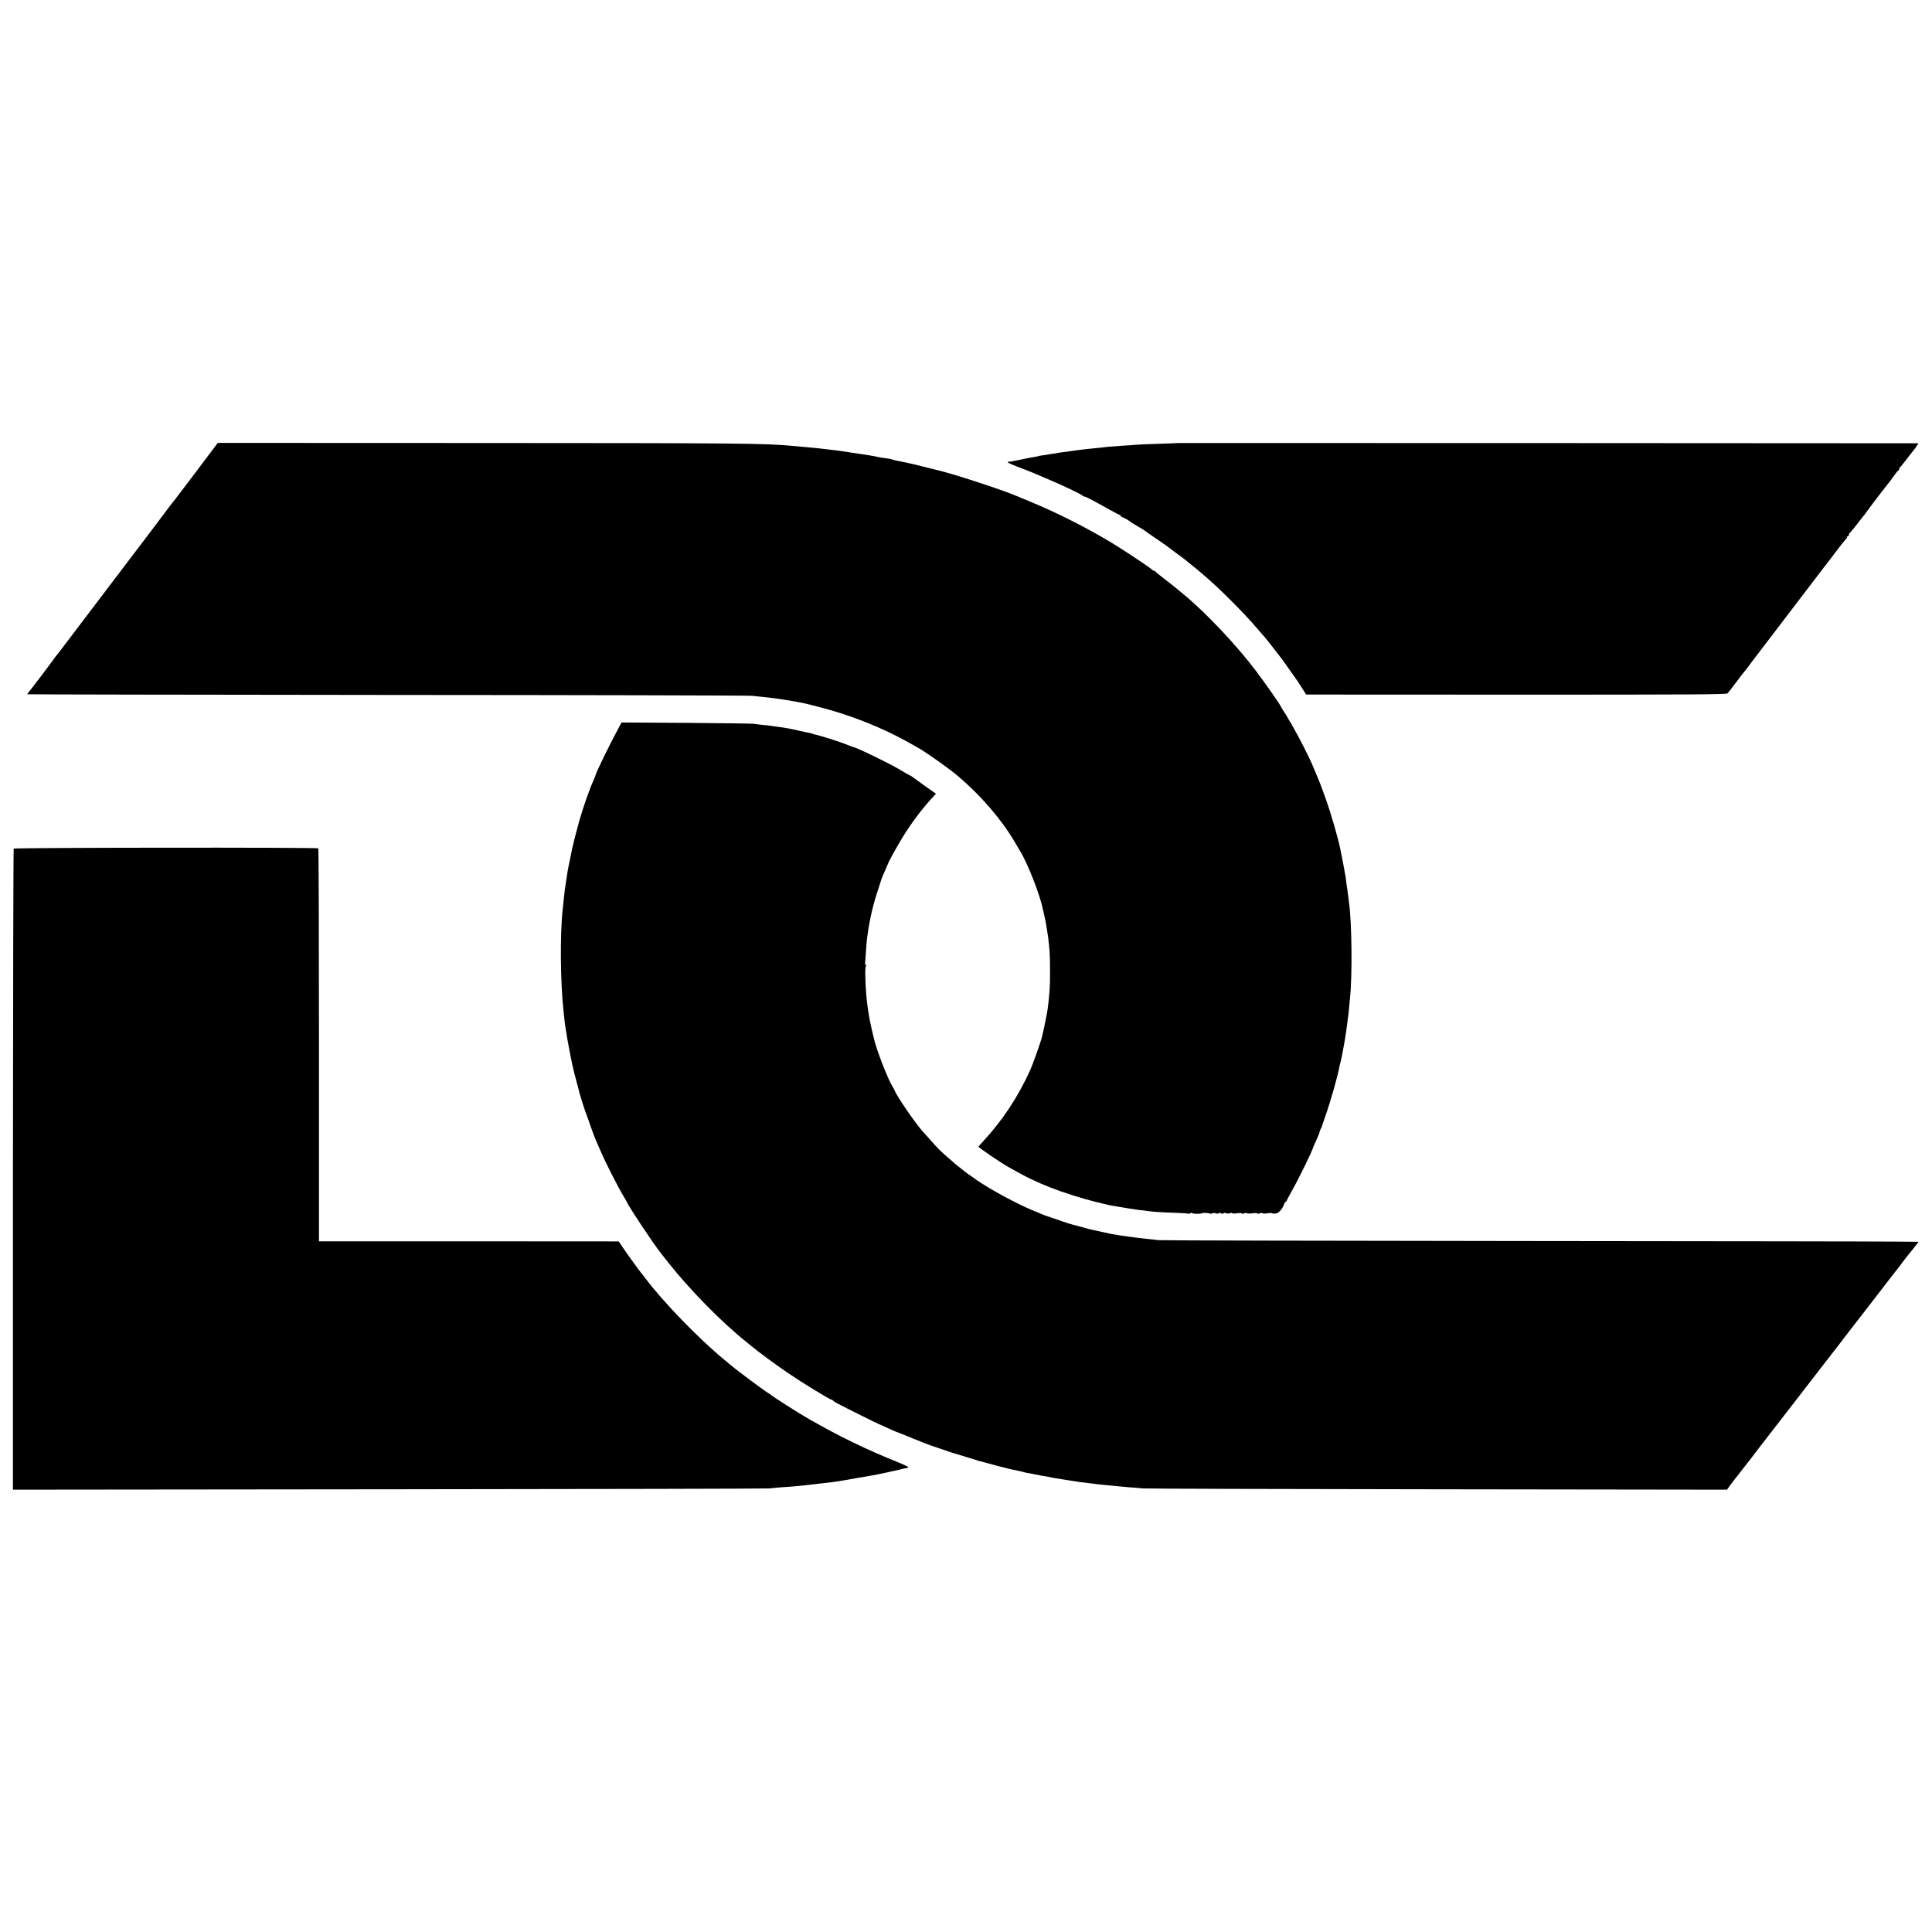
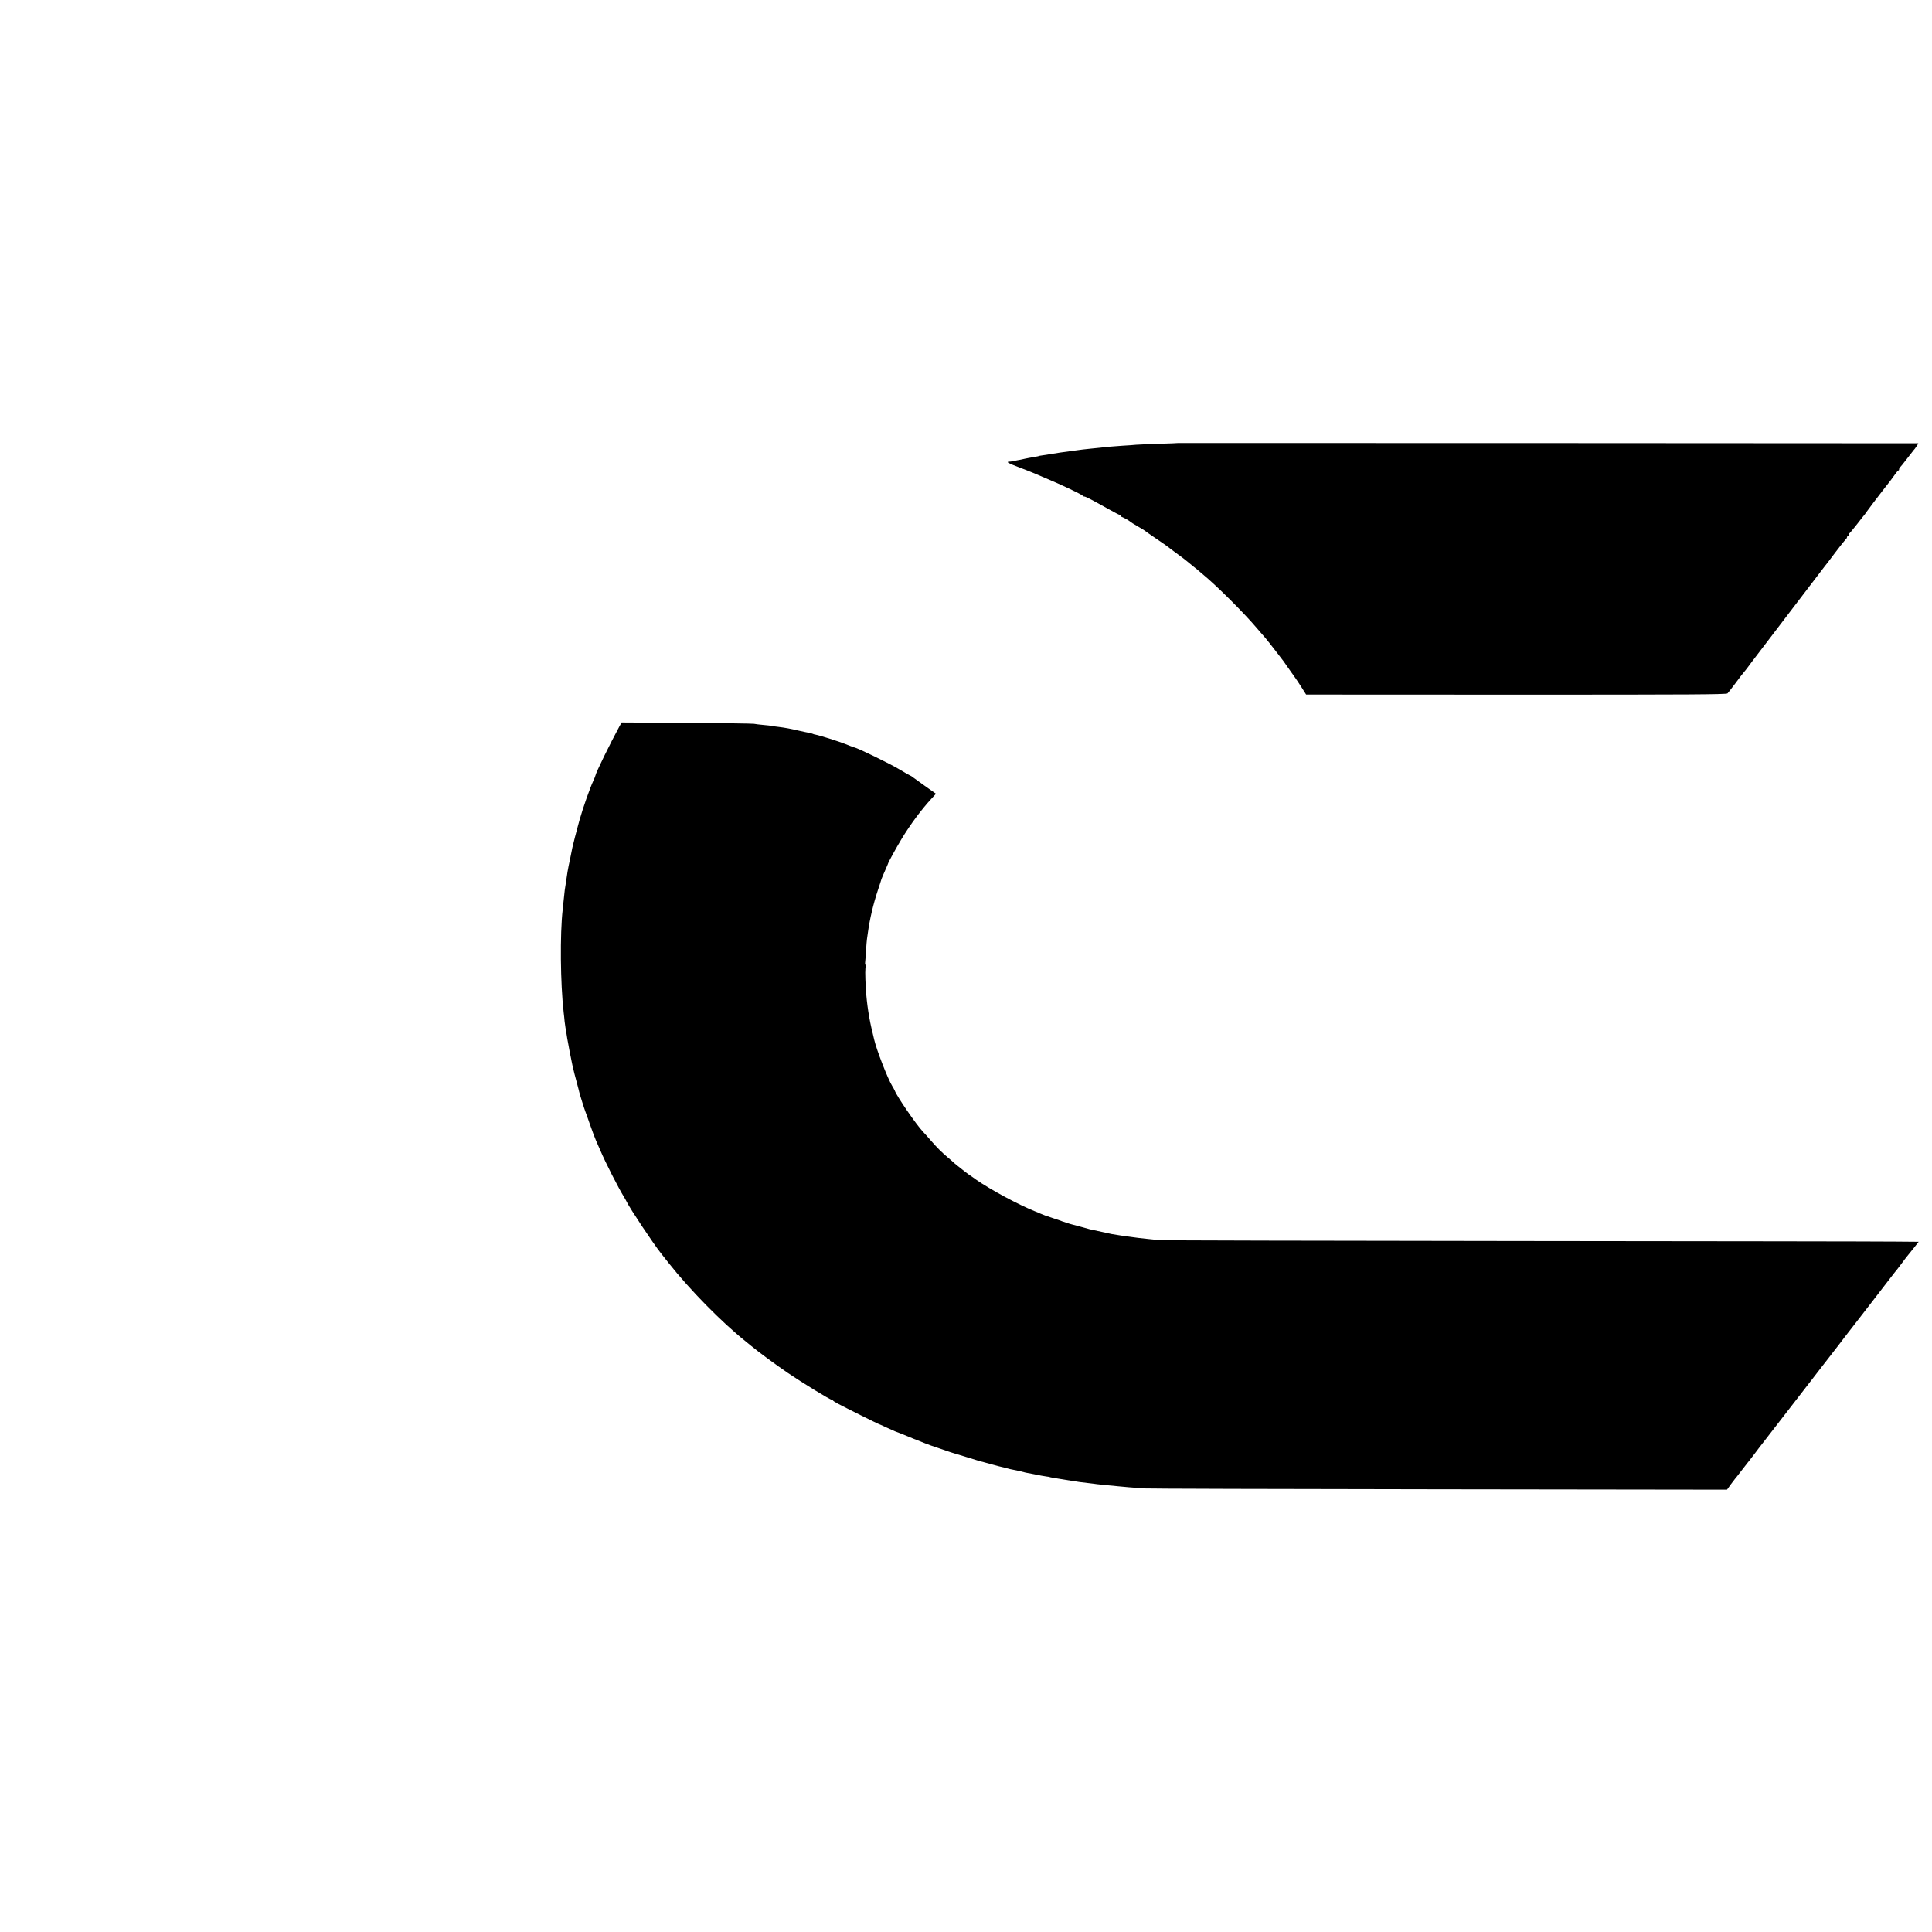
<svg xmlns="http://www.w3.org/2000/svg" version="1.0" width="2000pt" height="2000pt" viewBox="0 0 2000 2000" preserveAspectRatio="xMidYMid meet">
  <g transform="translate(0,2000) scale(0.1,-0.1)" fill="#000000" stroke="none">
-     <path d="M2228 15380 c-14 -19 -107 -143 -207 -275 -226 -298 -223 -294 -241 -316 -8 -9 -24 -30 -35 -45 -27 -37 -162 -216 -172 -229 -9 -11 -265 -348 -596 -785 -114 -151 -213 -282 -220 -290 -7 -8 -46 -60 -87 -115 -41 -55 -78 -102 -81 -105 -4 -3 -19 -23 -35 -46 -41 -58 -236 -315 -256 -338 -10 -11 -16 -21 -14 -23 2 -2 1677 -5 3722 -7 2046 -1 3746 -5 3779 -9 32 -3 84 -9 115 -12 97 -10 143 -16 235 -31 175 -29 176 -29 349 -74 322 -82 663 -218 936 -374 25 -14 59 -33 75 -42 89 -49 339 -226 429 -304 236 -202 443 -443 580 -675 26 -44 51 -87 56 -95 79 -128 207 -457 235 -600 2 -8 8 -33 13 -55 16 -59 46 -246 51 -315 1 -8 3 -37 6 -65 6 -62 7 -321 1 -395 -10 -130 -18 -199 -31 -265 -8 -38 -16 -81 -19 -95 -2 -14 -10 -47 -16 -75 -6 -27 -13 -57 -15 -65 -8 -37 -91 -271 -117 -330 -126 -281 -292 -532 -495 -750 -24 -25 -43 -47 -43 -50 1 -12 240 -174 325 -220 33 -18 87 -48 120 -66 235 -128 557 -241 910 -320 42 -9 317 -53 323 -52 4 1 25 -1 47 -5 57 -10 170 -18 314 -22 67 -2 125 -6 128 -9 3 -3 14 -1 24 5 11 5 19 6 19 2 0 -4 23 -8 50 -8 28 0 50 2 50 5 0 7 75 4 87 -3 5 -3 15 -2 23 3 7 4 24 4 36 0 14 -6 26 -5 29 0 4 7 13 6 25 0 12 -6 21 -7 25 0 3 5 15 6 28 1 13 -5 30 -5 39 0 9 5 19 5 22 1 3 -5 26 -6 51 -2 25 4 48 3 51 -2 3 -4 13 -4 23 1 9 5 23 6 29 2 7 -4 33 -5 58 -1 24 4 47 3 50 -2 3 -4 13 -4 23 1 9 5 23 6 30 2 7 -5 30 -5 51 -1 21 4 44 4 50 0 6 -4 26 -4 43 -1 29 6 67 53 84 104 3 9 9 17 13 17 4 0 10 8 13 18 4 9 27 53 52 97 68 120 212 414 220 450 2 6 17 40 34 78 17 37 31 72 31 78 0 6 5 20 12 32 7 12 13 27 14 32 1 6 16 48 32 95 55 155 133 429 148 520 3 14 7 32 10 40 5 14 32 151 39 195 2 11 6 38 10 60 10 65 14 87 20 140 4 28 8 61 10 75 2 14 7 54 10 90 3 36 8 83 10 105 25 234 19 776 -9 984 -3 20 -8 59 -11 86 -3 28 -8 61 -10 75 -3 14 -7 45 -10 70 -3 25 -7 56 -10 70 -3 14 -8 39 -10 55 -3 17 -12 64 -20 105 -9 41 -17 84 -19 95 -21 109 -98 374 -150 520 -20 55 -38 105 -40 110 -9 30 -74 187 -108 265 -31 70 -122 249 -157 310 -17 30 -37 66 -44 80 -6 14 -14 27 -17 30 -3 3 -14 21 -24 40 -10 19 -32 54 -48 78 -15 24 -28 45 -28 47 0 10 -159 238 -251 360 -202 270 -526 613 -756 802 -21 17 -48 39 -60 50 -43 36 -59 49 -143 113 -47 36 -86 68 -88 73 -2 4 -8 7 -14 7 -5 0 -16 7 -24 15 -22 22 -297 204 -414 275 -265 159 -565 311 -840 425 -63 26 -128 53 -145 60 -153 66 -682 238 -825 269 -14 3 -79 19 -145 36 -66 17 -131 33 -145 35 -79 15 -173 36 -180 40 -5 3 -28 8 -52 10 -24 3 -65 9 -93 15 -76 16 -103 20 -275 45 -14 2 -45 7 -70 11 -64 9 -78 11 -140 18 -30 4 -75 9 -100 12 -44 5 -59 7 -184 18 -32 3 -86 8 -120 11 -288 26 -520 28 -3227 29 l-2715 1 -26 -35z" />
    <path d="M12197 15414 c-1 -1 -92 -5 -202 -8 -110 -4 -216 -8 -235 -10 -19 -2 -82 -7 -140 -10 -58 -4 -123 -9 -145 -11 -49 -6 -110 -12 -190 -20 -54 -5 -93 -10 -165 -20 -70 -10 -111 -16 -146 -20 -22 -3 -64 -10 -94 -15 -30 -5 -71 -12 -90 -14 -19 -3 -35 -5 -35 -6 0 -2 -21 -6 -67 -14 -21 -3 -57 -10 -80 -15 -24 -6 -59 -13 -78 -16 -19 -4 -42 -8 -50 -10 -8 -2 -24 -4 -34 -4 -35 -2 -5 -18 109 -61 61 -23 124 -48 140 -55 17 -7 71 -30 120 -51 171 -71 388 -174 393 -186 2 -4 10 -8 17 -8 14 0 88 -39 254 -132 57 -32 107 -58 112 -58 5 0 9 -4 9 -9 0 -5 8 -11 18 -14 17 -6 72 -37 82 -47 6 -6 33 -23 80 -50 50 -29 74 -44 80 -50 3 -3 48 -35 100 -70 52 -35 100 -68 105 -72 6 -5 44 -33 85 -64 97 -71 131 -97 144 -109 6 -5 34 -28 61 -50 28 -21 52 -42 55 -45 3 -3 21 -18 40 -34 144 -118 427 -400 559 -556 30 -36 60 -69 65 -75 14 -13 114 -139 152 -190 16 -22 34 -45 39 -51 6 -6 33 -43 60 -83 28 -40 61 -87 75 -106 14 -18 46 -67 73 -109 l48 -76 87 0 c48 0 1026 -1 2175 -1 1709 0 2090 2 2100 13 7 7 40 49 73 93 60 81 81 108 99 129 6 6 23 29 40 51 16 22 33 45 37 50 20 25 139 182 431 565 174 228 321 420 326 427 6 6 54 69 107 140 53 70 103 133 110 139 8 6 14 16 14 23 0 6 5 11 10 11 6 0 10 6 10 14 0 8 3 16 8 18 4 2 38 44 77 93 38 50 72 92 75 95 3 3 10 12 15 21 8 13 139 186 177 234 53 66 108 138 128 168 14 20 28 37 33 37 4 0 7 6 7 14 0 8 4 16 8 18 4 2 37 41 72 88 36 47 67 87 70 90 11 9 51 70 48 71 -5 1 -7659 4 -7661 3z" />
    <path d="M6411 12478 c-94 -173 -243 -477 -247 -506 -1 -6 -11 -31 -22 -55 -35 -74 -109 -285 -143 -407 -7 -25 -14 -49 -15 -55 -12 -40 -54 -206 -59 -230 -3 -16 -8 -41 -11 -55 -3 -14 -7 -34 -9 -45 -14 -64 -26 -124 -30 -150 -2 -16 -9 -61 -15 -100 -12 -72 -16 -100 -25 -195 -3 -30 -8 -73 -10 -95 -29 -255 -24 -766 10 -1065 4 -30 8 -73 10 -95 3 -22 7 -51 9 -65 3 -13 8 -42 11 -65 5 -37 8 -51 20 -115 3 -14 7 -38 10 -55 6 -32 12 -64 21 -105 3 -14 7 -36 10 -49 8 -37 31 -130 48 -189 8 -29 15 -55 15 -57 1 -3 1 -6 2 -7 0 -2 2 -10 4 -18 5 -24 55 -183 64 -205 5 -11 27 -74 50 -140 23 -66 50 -138 60 -160 10 -22 31 -69 46 -105 51 -121 184 -383 247 -485 10 -16 21 -37 25 -45 33 -69 273 -430 356 -535 4 -5 40 -50 79 -100 220 -278 548 -612 797 -811 13 -10 38 -31 55 -45 82 -68 255 -195 381 -281 148 -101 437 -278 454 -278 5 0 11 -3 13 -7 2 -5 23 -19 48 -32 73 -39 418 -211 423 -211 2 0 40 -17 83 -37 43 -20 84 -38 89 -40 6 -1 89 -34 185 -74 96 -39 182 -72 190 -74 8 -2 61 -20 118 -40 56 -20 110 -38 120 -40 9 -3 69 -21 132 -40 63 -20 123 -38 133 -41 24 -6 41 -10 127 -34 41 -12 86 -23 100 -26 14 -3 39 -9 55 -14 17 -5 46 -12 65 -15 19 -3 53 -11 75 -16 43 -12 51 -14 135 -29 30 -6 66 -13 80 -16 14 -3 39 -7 55 -9 17 -2 30 -4 30 -5 0 -2 27 -7 170 -30 120 -20 174 -27 250 -35 22 -3 54 -6 70 -9 17 -2 64 -7 105 -11 41 -3 89 -8 105 -10 17 -2 71 -7 120 -11 50 -3 115 -9 145 -12 30 -3 1403 -7 3051 -9 l2997 -4 38 53 c21 29 41 55 44 58 3 3 32 39 63 80 31 41 63 82 70 90 7 8 27 33 43 55 16 22 34 45 39 51 6 7 19 24 30 40 11 15 45 59 76 98 30 39 151 195 268 346 117 151 221 286 232 300 11 14 47 61 81 105 34 44 66 85 70 90 30 38 106 136 123 159 11 16 54 71 96 125 86 110 312 403 414 536 38 50 72 92 75 95 3 3 23 29 44 58 21 29 47 63 57 75 10 12 42 51 70 87 l51 65 -244 2 c-133 2 -1894 4 -3913 6 -2018 2 -3690 6 -3715 9 -25 4 -72 9 -105 12 -33 3 -78 8 -100 11 -22 3 -56 7 -75 10 -66 8 -155 22 -201 30 -17 3 -201 44 -229 50 -8 2 -49 13 -90 25 -41 11 -84 23 -94 25 -10 2 -35 10 -55 17 -20 7 -38 13 -41 13 -3 1 -12 4 -20 8 -8 3 -44 15 -80 27 -36 12 -72 24 -80 27 -8 4 -17 7 -20 8 -3 1 -18 7 -35 14 -16 8 -39 17 -50 21 -171 68 -462 225 -610 328 -27 20 -63 45 -80 56 -16 12 -32 23 -35 26 -3 3 -25 21 -50 40 -25 19 -52 41 -61 49 -9 9 -38 35 -65 57 -69 59 -110 100 -175 174 -31 36 -69 79 -85 95 -71 76 -270 366 -291 424 -4 9 -16 32 -28 51 -46 75 -161 371 -186 480 -6 25 -12 52 -14 60 -37 145 -62 306 -72 465 -8 148 -8 220 1 233 5 7 5 12 -1 12 -6 0 -9 12 -7 28 2 15 6 70 9 122 3 52 8 106 10 120 2 14 7 45 10 70 18 133 56 295 102 432 20 62 38 115 38 118 3 9 24 59 46 108 12 26 21 48 21 49 -3 5 84 164 141 258 90 149 203 302 311 419 l45 49 -117 83 c-64 46 -122 88 -129 93 -7 6 -15 11 -18 11 -3 0 -54 29 -114 65 -100 60 -432 222 -471 229 -6 1 -66 24 -95 36 -48 20 -260 87 -298 94 -14 2 -30 7 -35 10 -5 3 -24 8 -43 11 -19 3 -63 13 -99 21 -89 21 -145 31 -210 39 -30 3 -62 8 -70 10 -8 2 -46 7 -85 10 -38 3 -83 9 -100 12 -16 3 -331 7 -700 10 l-670 4 -24 -43z" />
-     <path d="M142 11215 c-4 -5 -7 -1501 -8 -3323 l0 -3313 3895 4 c2143 2 3915 6 3937 9 23 3 86 9 140 13 55 3 115 8 134 10 19 2 64 7 100 10 36 4 79 9 95 11 17 2 55 7 85 10 30 4 66 8 80 9 14 2 42 6 63 9 20 3 52 8 70 11 17 3 82 14 142 25 61 11 126 22 145 25 28 3 191 38 285 60 11 3 34 8 50 12 17 4 33 7 37 7 28 3 3 18 -84 54 -333 133 -611 268 -928 449 -114 65 -387 239 -400 254 -3 3 -14 11 -25 17 -17 9 -101 69 -185 132 -172 130 -174 132 -222 172 -14 13 -37 32 -50 42 -265 218 -639 604 -823 851 -16 22 -32 42 -35 45 -10 9 -145 195 -190 262 l-45 67 -1551 1 -1552 0 0 2031 c0 1116 -3 2033 -7 2037 -11 11 -3146 8 -3153 -3z" />
  </g>
</svg>